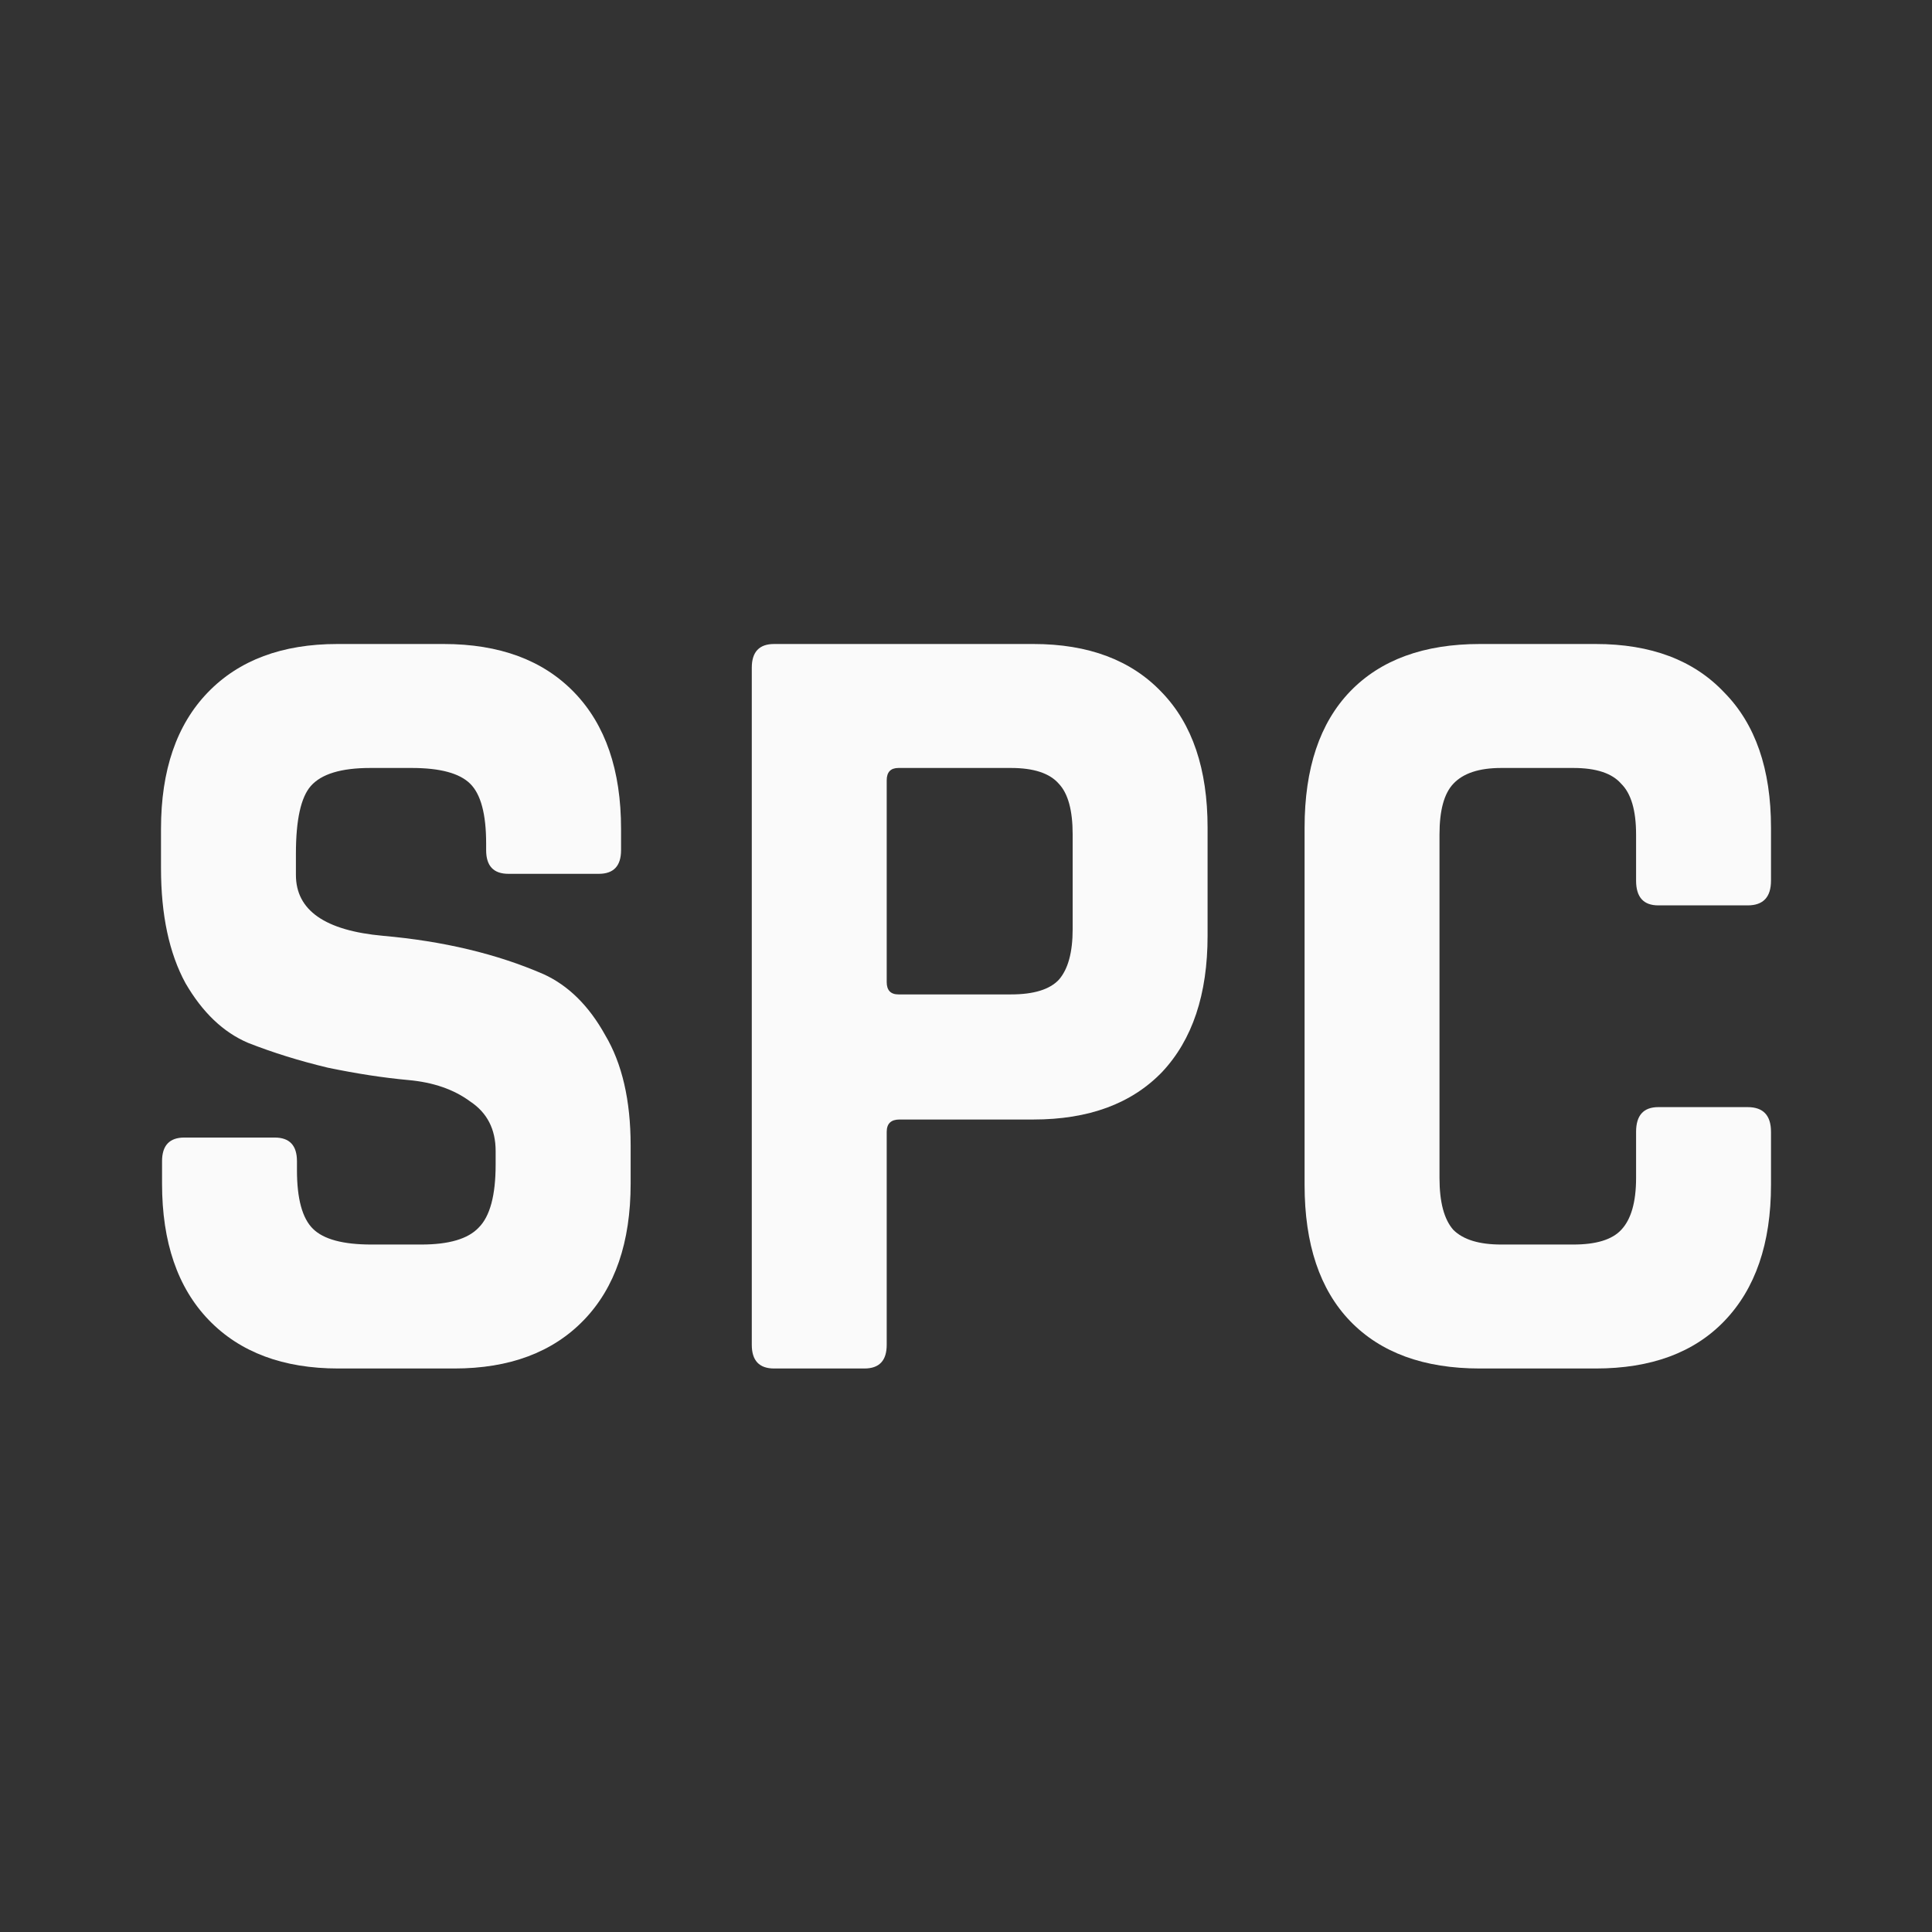
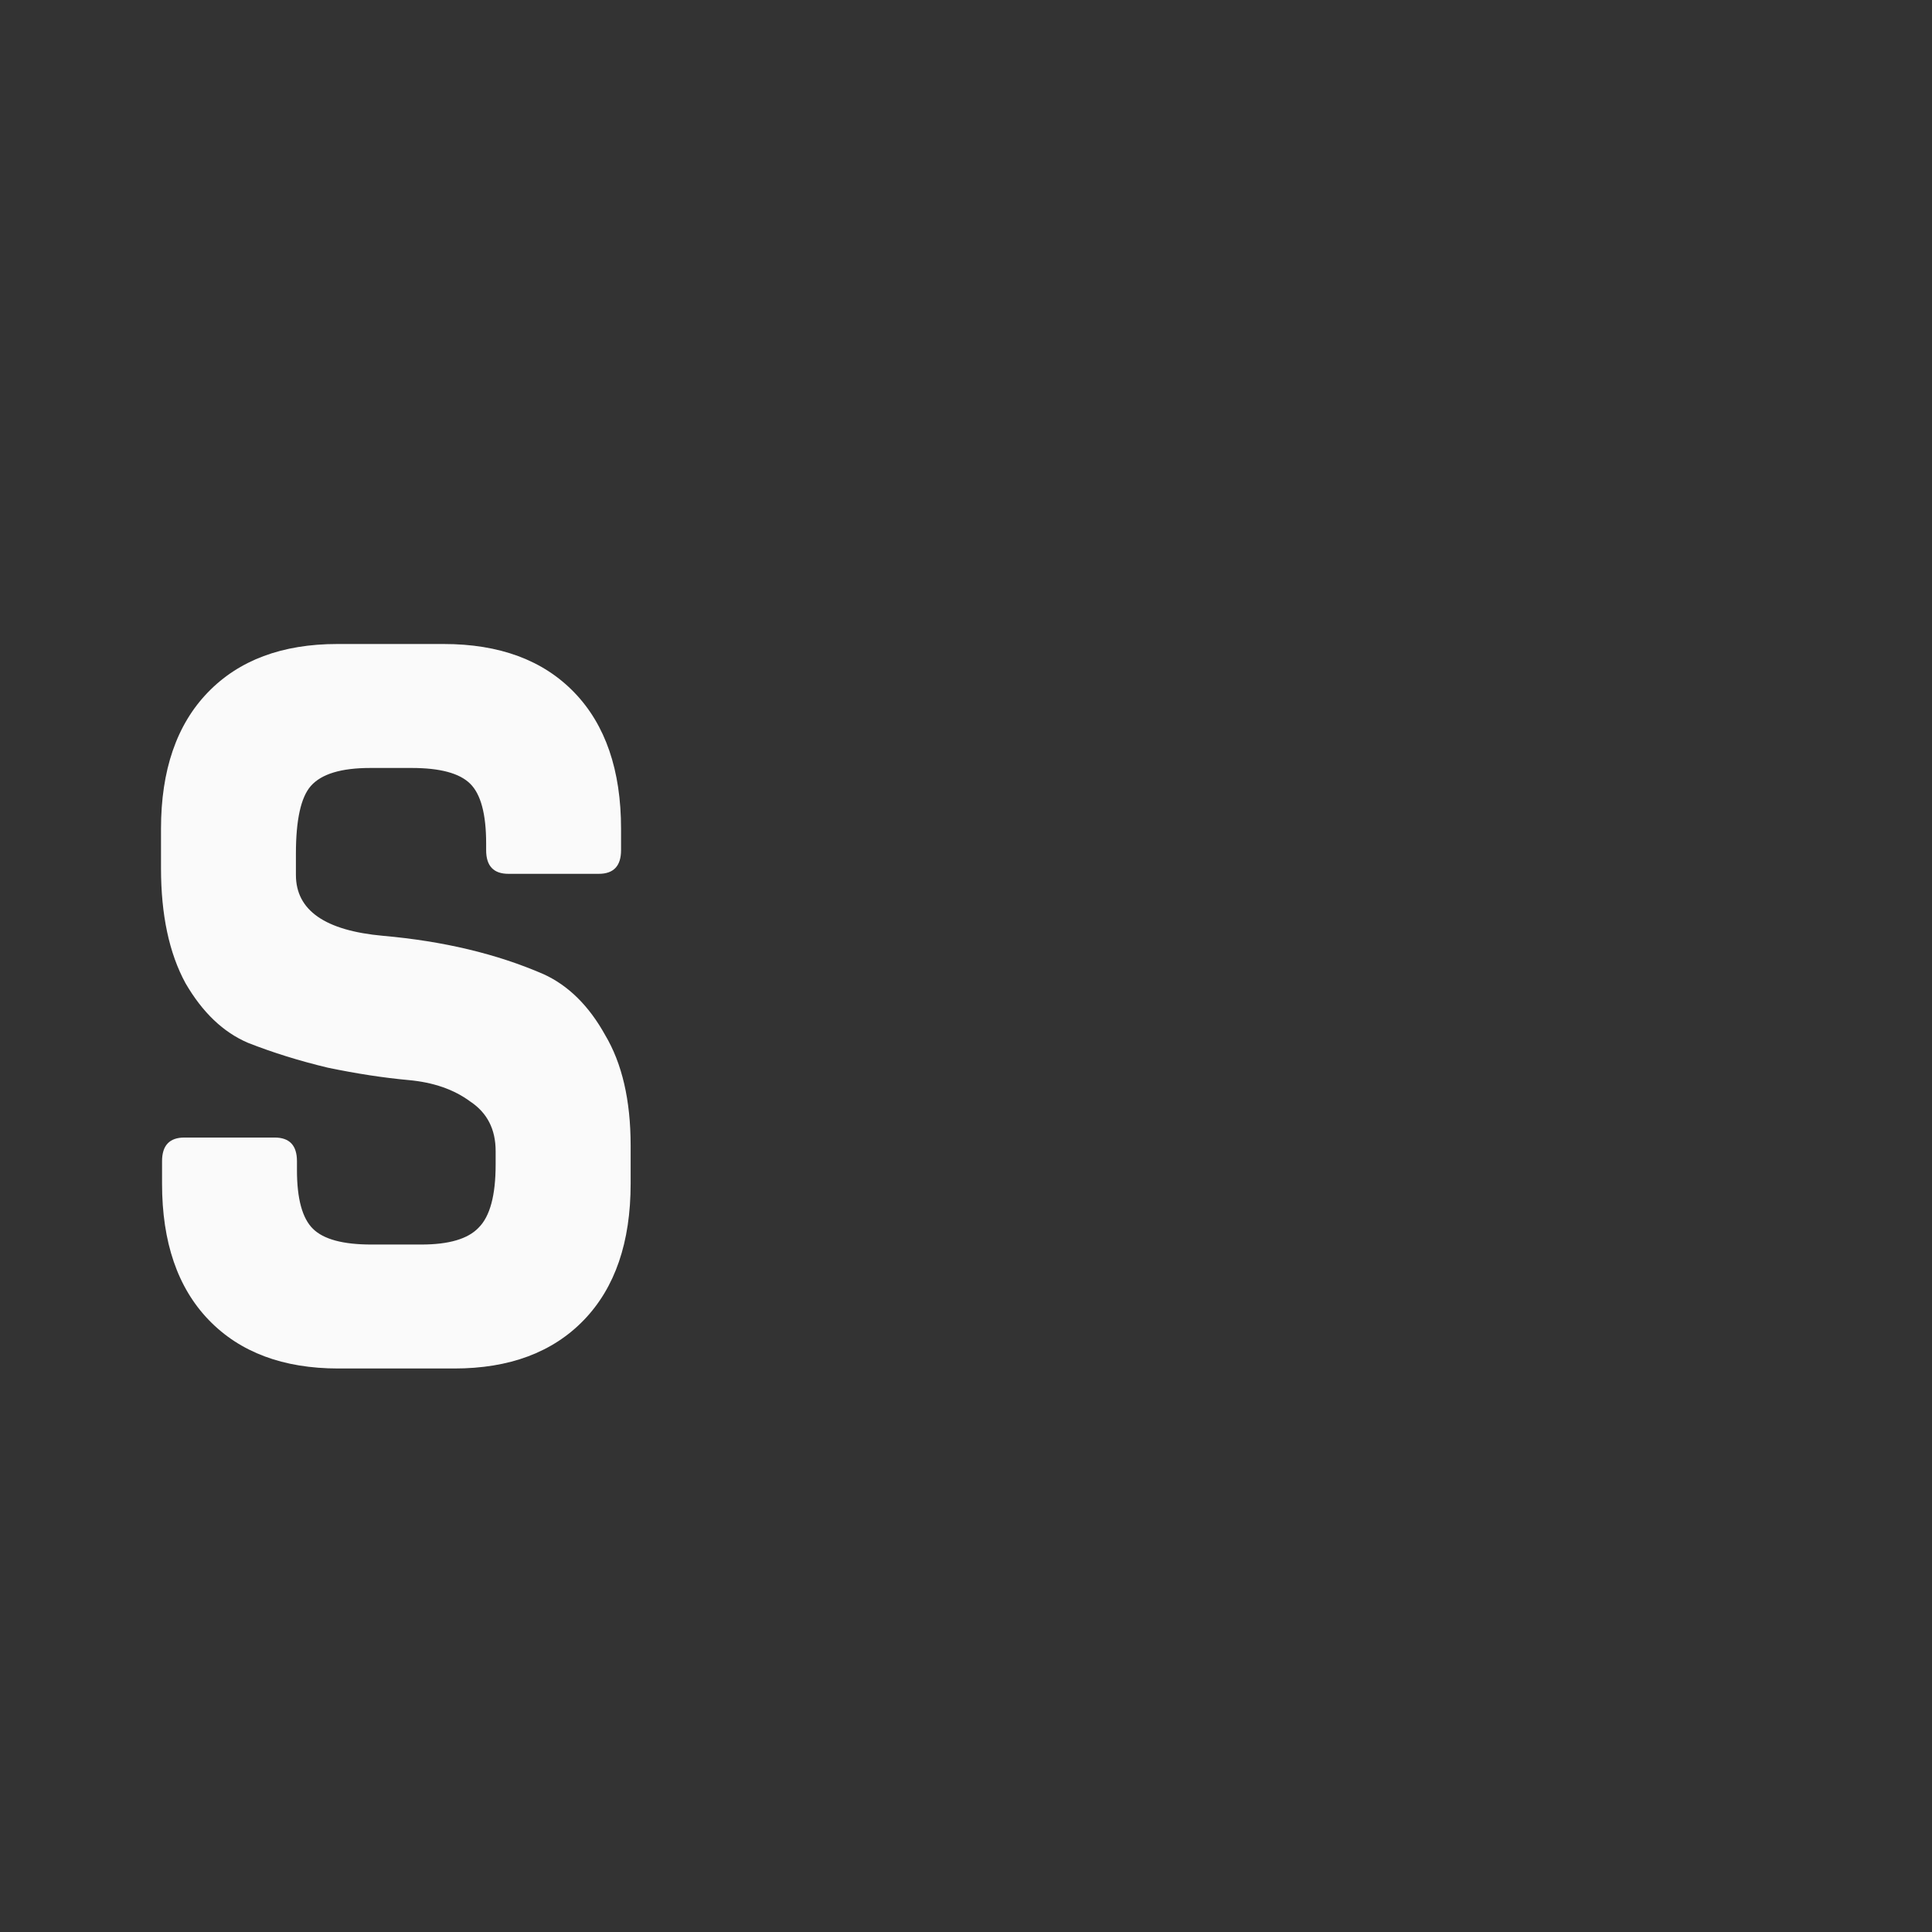
<svg xmlns="http://www.w3.org/2000/svg" width="24" height="24" viewBox="0 0 24 24" fill="none">
  <rect x="0" y="0" width="24" height="24" fill="#333333" stroke="none" />
  <path d="M2.013 14.704V14.425C2.013 14.229 2.106 14.131 2.29 14.131H3.412C3.597 14.131 3.689 14.229 3.689 14.425V14.537C3.689 14.891 3.755 15.134 3.887 15.264C4.019 15.395 4.261 15.46 4.613 15.46H5.234C5.577 15.46 5.814 15.39 5.946 15.25C6.087 15.11 6.157 14.849 6.157 14.467V14.299C6.157 14.028 6.052 13.823 5.841 13.683C5.638 13.533 5.383 13.445 5.075 13.417C4.767 13.389 4.433 13.338 4.072 13.263C3.72 13.179 3.39 13.076 3.082 12.955C2.774 12.824 2.515 12.577 2.304 12.213C2.101 11.84 2 11.364 2 10.785V10.296C2 9.568 2.194 9.003 2.581 8.602C2.968 8.201 3.505 8 4.191 8H5.511C6.206 8 6.747 8.201 7.134 8.602C7.521 9.003 7.715 9.568 7.715 10.296V10.561C7.715 10.757 7.623 10.855 7.438 10.855H6.316C6.131 10.855 6.039 10.757 6.039 10.561V10.477C6.039 10.114 5.973 9.866 5.841 9.736C5.709 9.605 5.467 9.54 5.115 9.54H4.6C4.239 9.54 3.993 9.614 3.861 9.764C3.738 9.904 3.676 10.184 3.676 10.603V10.869C3.676 11.308 4.037 11.56 4.758 11.625C5.506 11.691 6.171 11.849 6.751 12.101C7.059 12.241 7.315 12.493 7.517 12.857C7.728 13.211 7.834 13.669 7.834 14.229V14.704C7.834 15.432 7.64 15.997 7.253 16.398C6.866 16.799 6.329 17 5.643 17H4.204C3.518 17 2.981 16.799 2.594 16.398C2.207 15.997 2.013 15.432 2.013 14.704Z" fill="#FAFAFA" />
-   <path d="M10.738 17H9.616C9.432 17 9.339 16.902 9.339 16.706V8.294C9.339 8.098 9.432 8 9.616 8H12.837C13.523 8 14.055 8.201 14.434 8.602C14.812 8.994 15.001 9.554 15.001 10.281V11.625C15.001 12.353 14.812 12.918 14.434 13.319C14.055 13.711 13.523 13.907 12.837 13.907H11.174C11.068 13.907 11.015 13.958 11.015 14.061V16.706C11.015 16.902 10.923 17 10.738 17ZM11.161 12.353H12.559C12.841 12.353 13.039 12.292 13.153 12.171C13.268 12.04 13.325 11.831 13.325 11.541V10.366C13.325 10.067 13.268 9.857 13.153 9.736C13.039 9.605 12.841 9.54 12.559 9.54H11.161C11.064 9.54 11.015 9.591 11.015 9.694V12.199C11.015 12.302 11.064 12.353 11.161 12.353Z" fill="#FAFAFA" />
-   <path d="M19.822 17H18.384C17.689 17 17.152 16.804 16.773 16.412C16.395 16.02 16.206 15.456 16.206 14.719V10.281C16.206 9.544 16.395 8.98 16.773 8.588C17.152 8.196 17.689 8 18.384 8H19.822C20.509 8 21.041 8.201 21.419 8.602C21.806 8.994 22 9.554 22 10.281V10.939C22 11.145 21.903 11.247 21.71 11.247H20.601C20.416 11.247 20.324 11.145 20.324 10.939V10.366C20.324 10.067 20.262 9.857 20.139 9.736C20.025 9.605 19.827 9.54 19.545 9.54H18.648C18.375 9.54 18.177 9.605 18.054 9.736C17.939 9.857 17.882 10.067 17.882 10.366V14.634C17.882 14.933 17.939 15.148 18.054 15.278C18.177 15.4 18.375 15.46 18.648 15.46H19.545C19.827 15.46 20.025 15.4 20.139 15.278C20.262 15.148 20.324 14.933 20.324 14.634V14.061C20.324 13.855 20.416 13.753 20.601 13.753H21.71C21.903 13.753 22 13.855 22 14.061V14.719C22 15.446 21.806 16.011 21.419 16.412C21.041 16.804 20.509 17 19.822 17Z" fill="#FAFAFA" />
</svg>